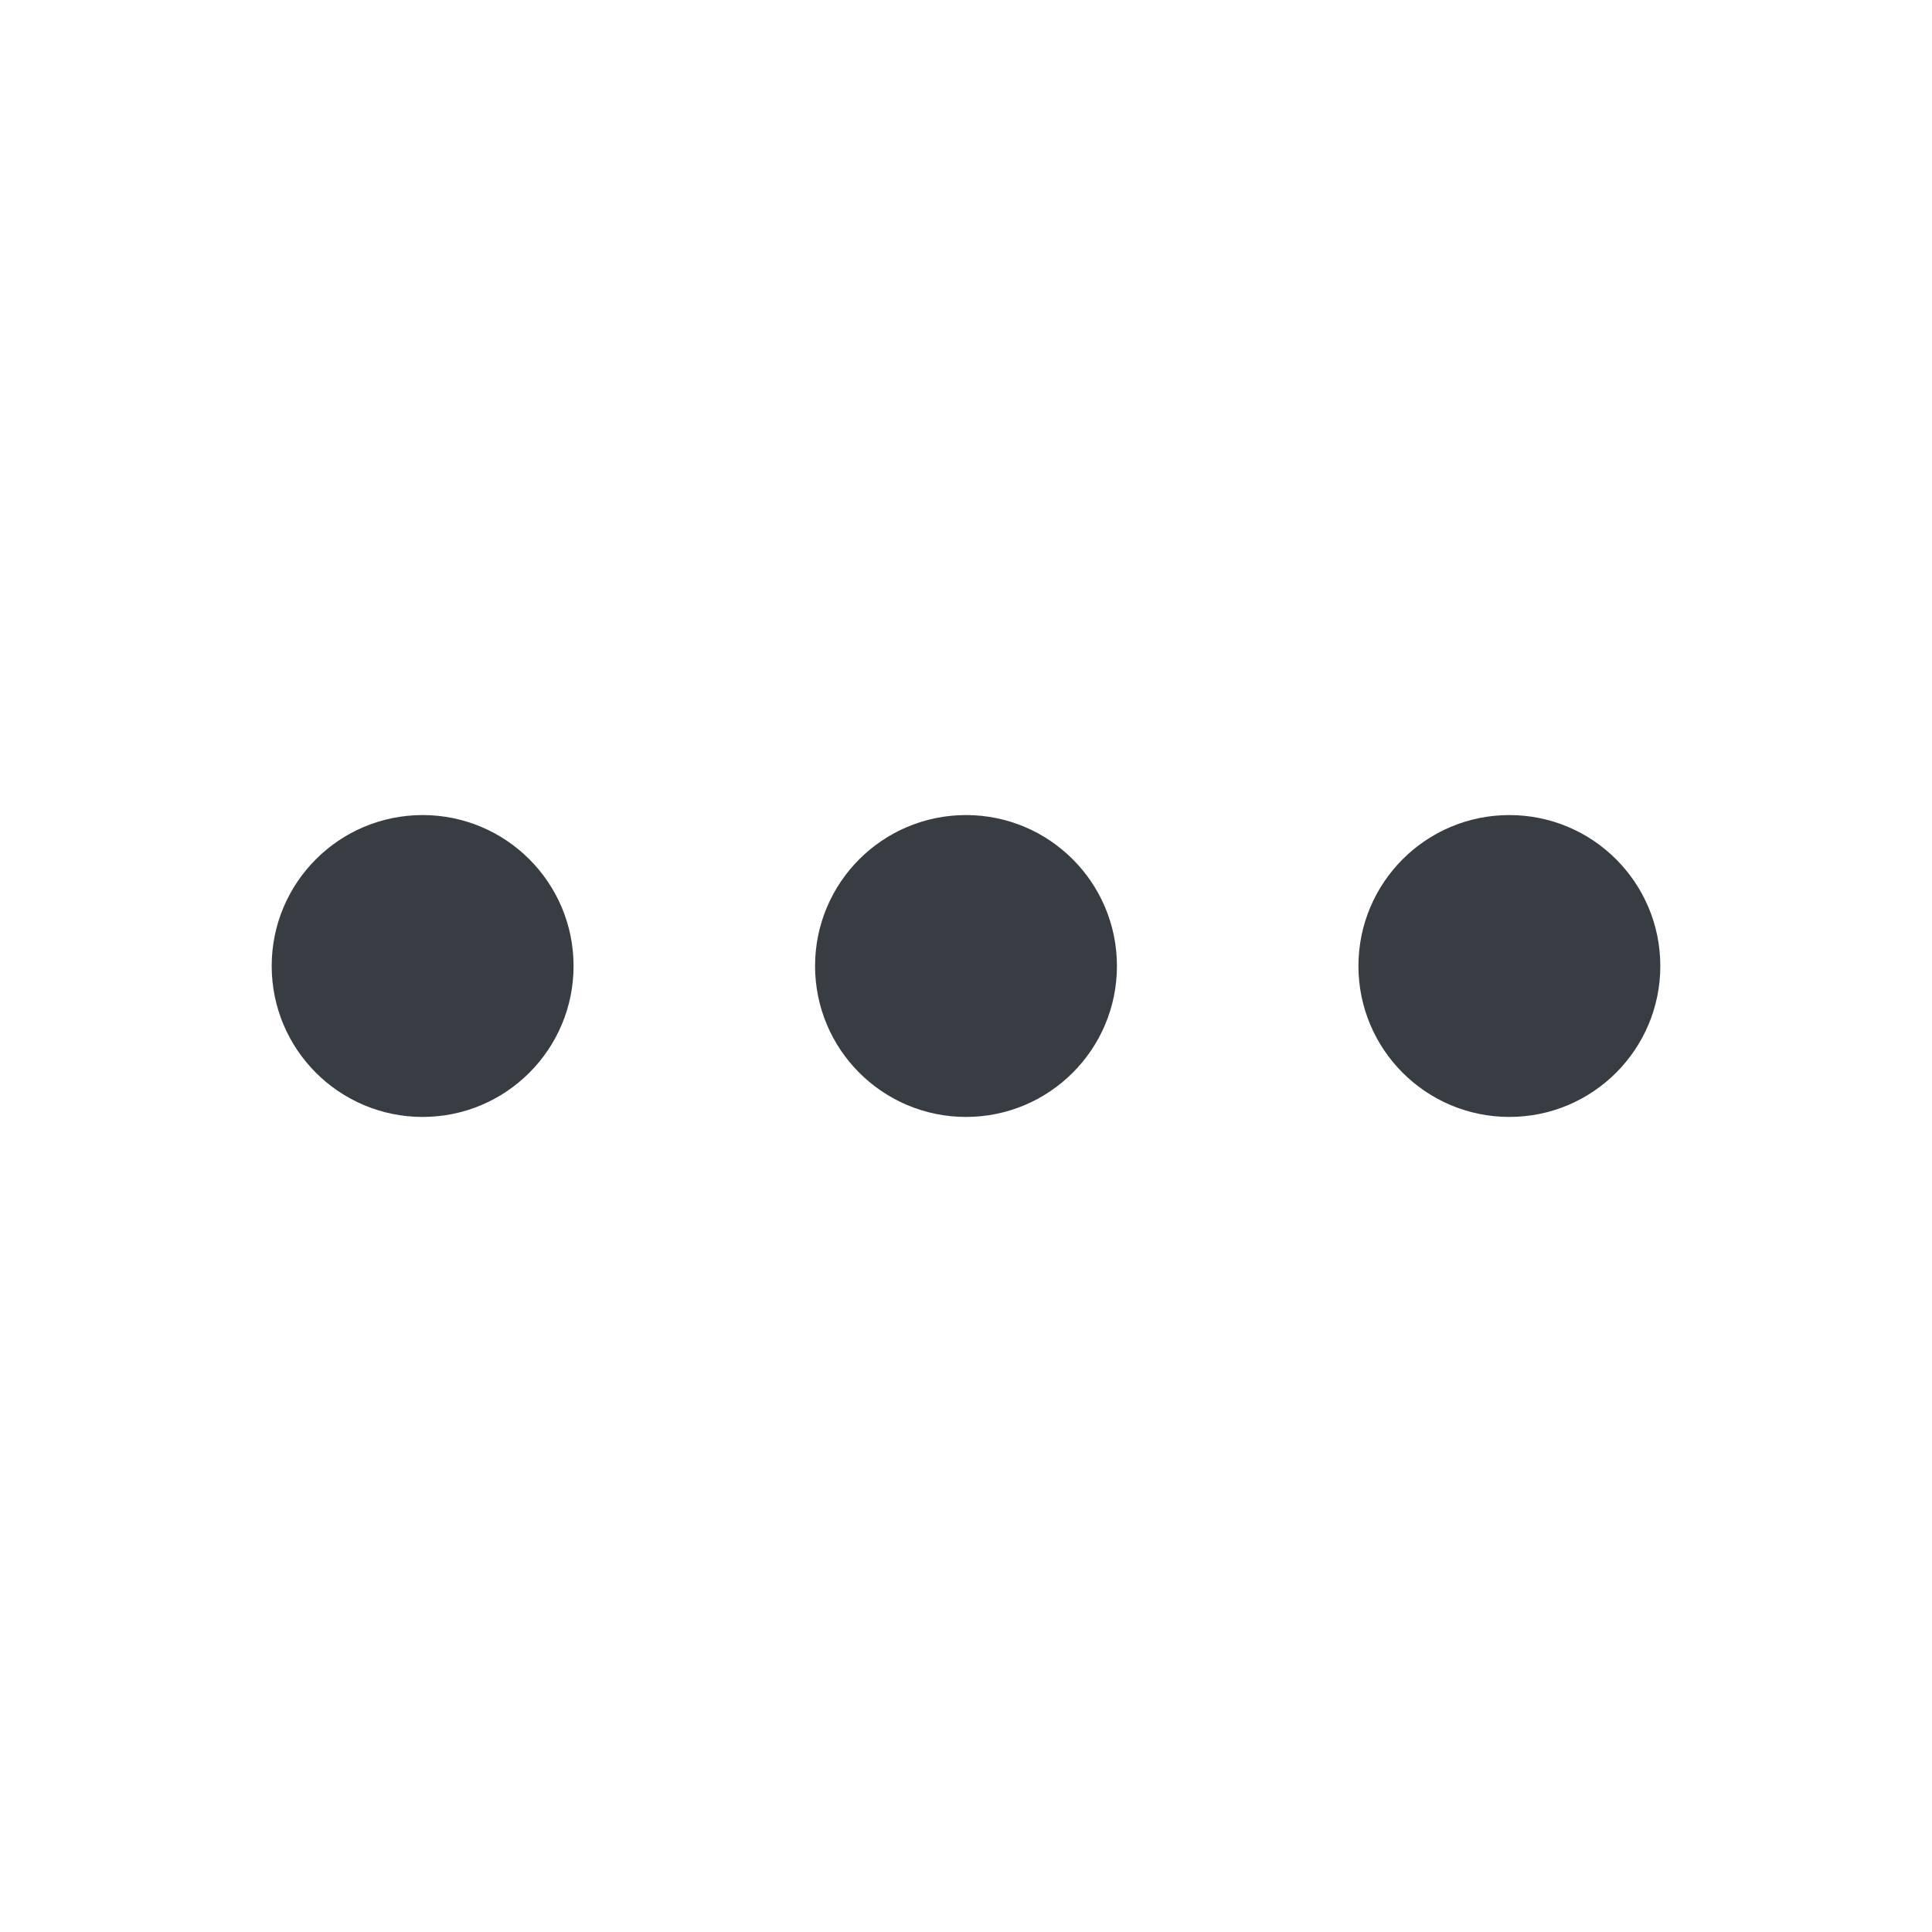
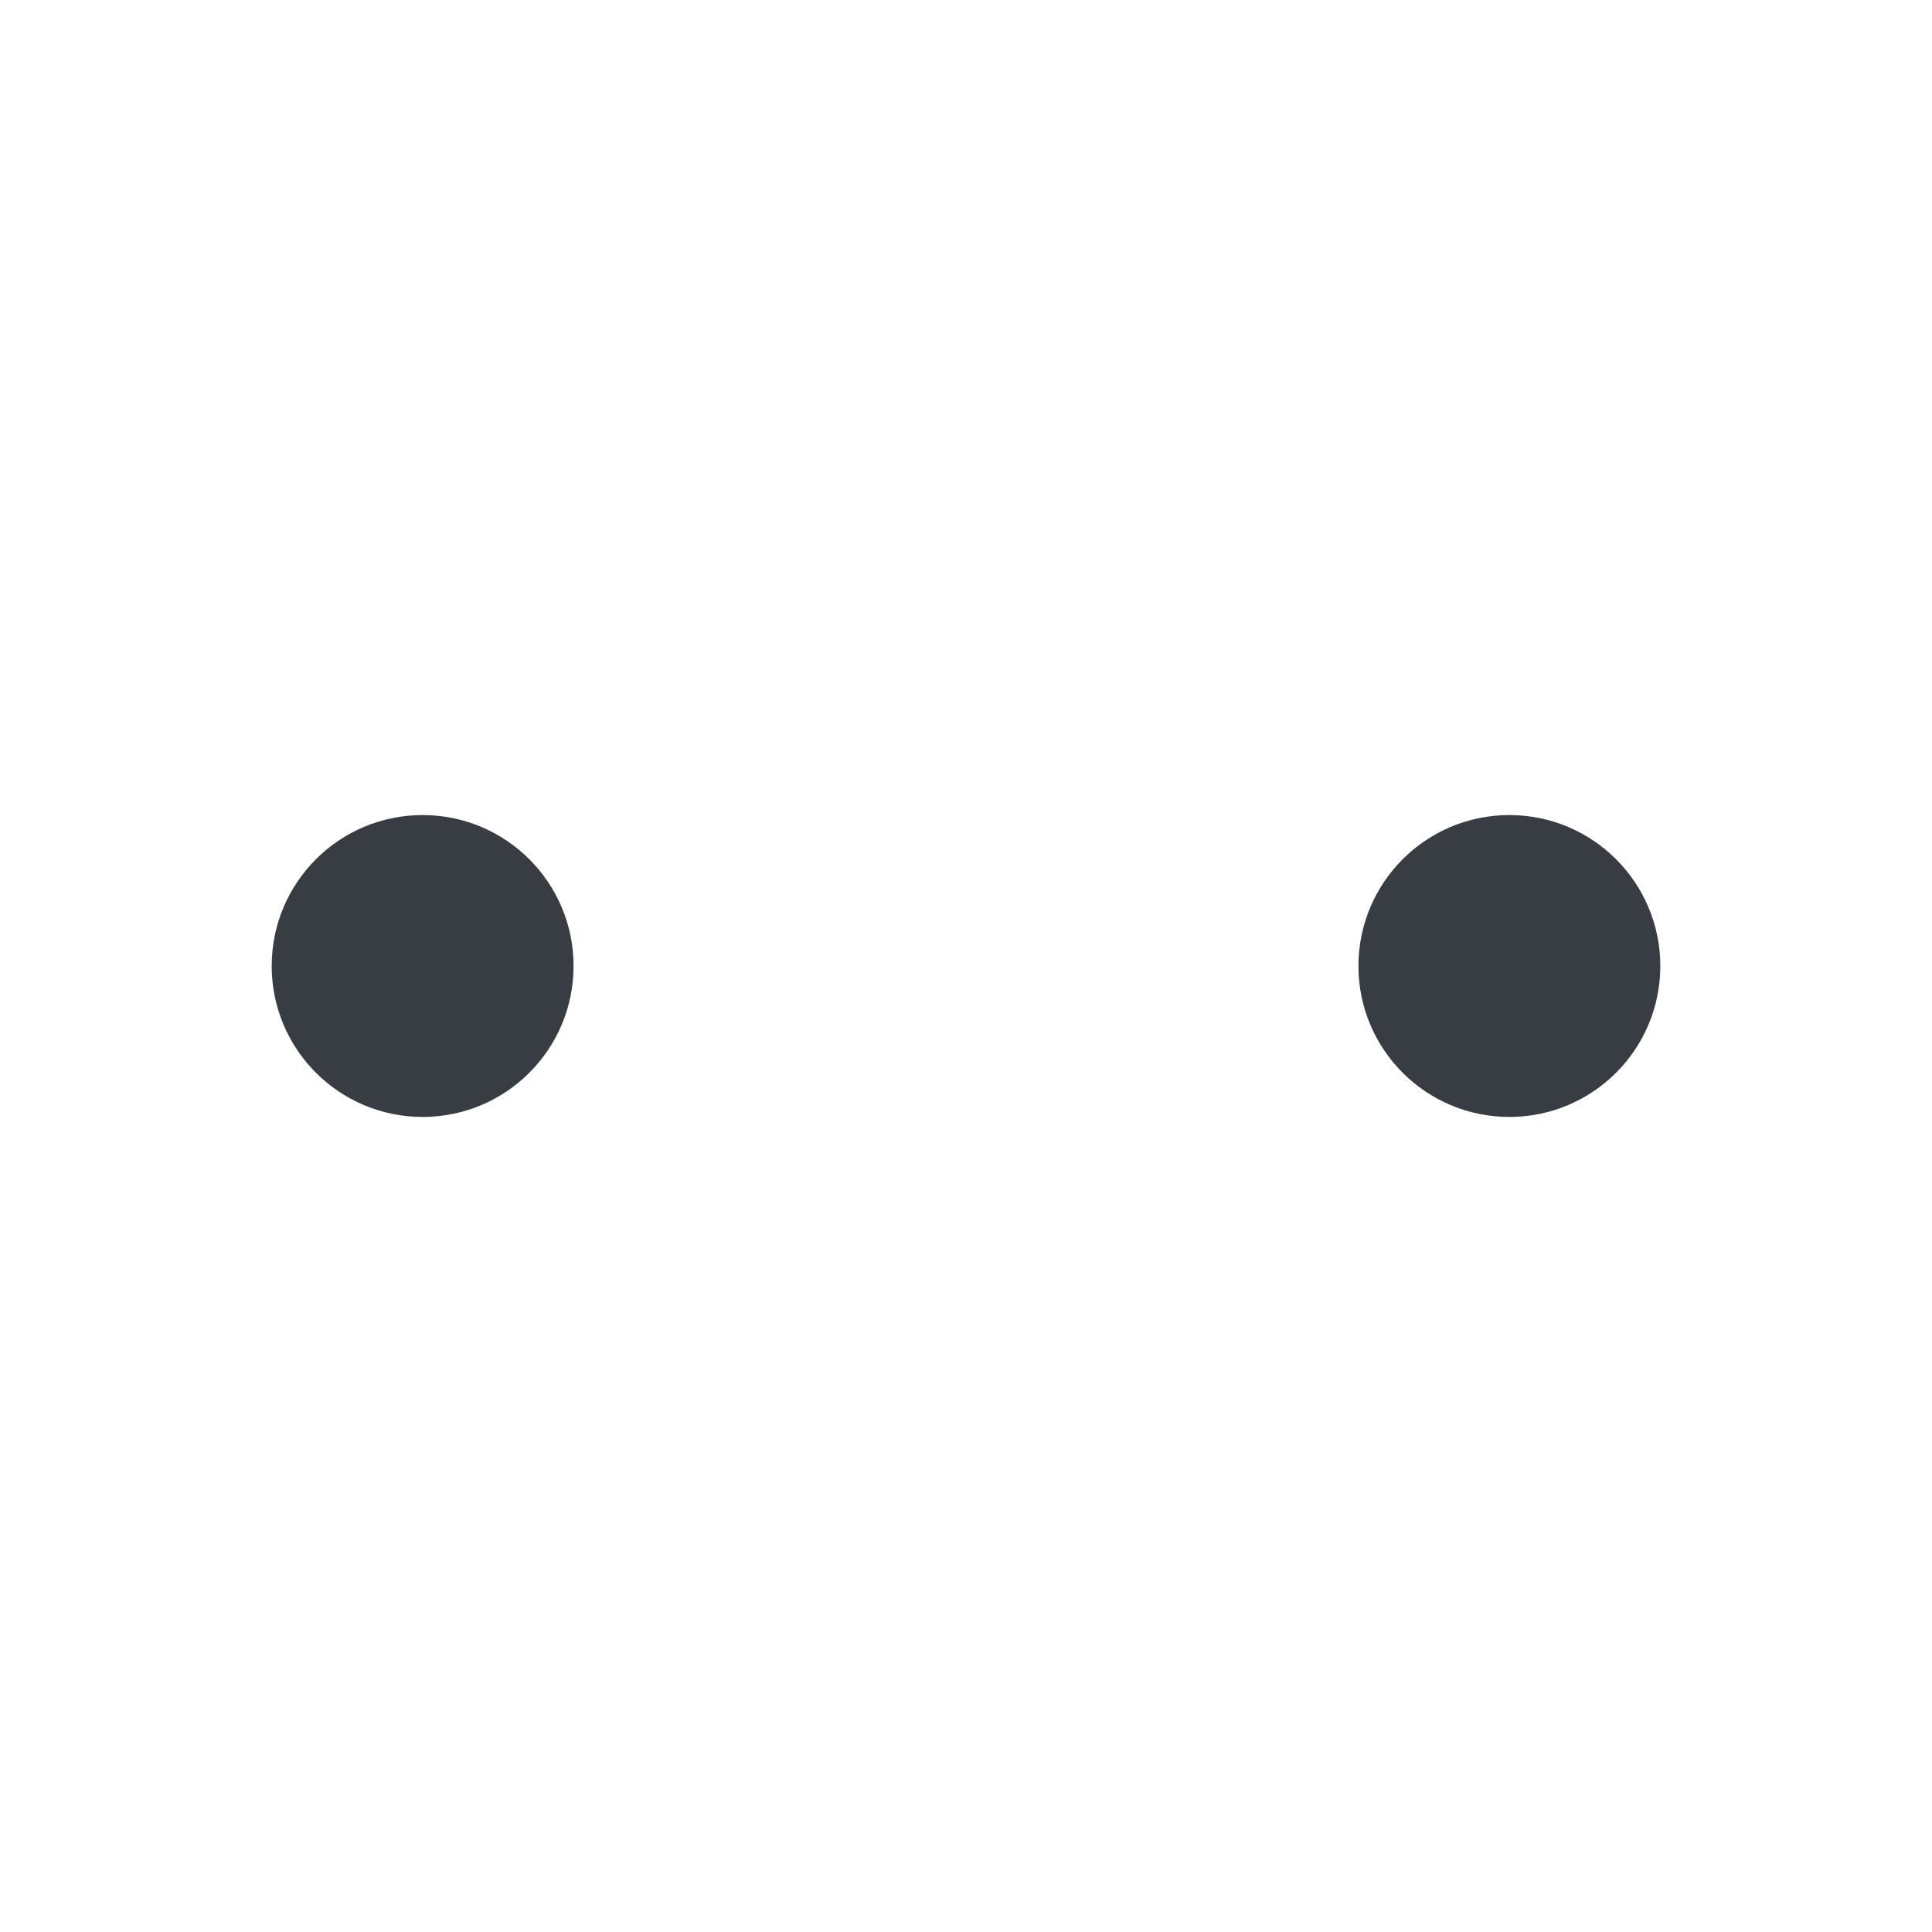
<svg xmlns="http://www.w3.org/2000/svg" width="32" height="32" viewBox="0 0 32 32" fill="none">
  <circle cx="7" cy="16" r="2.25" fill="#373D42" stroke="#373D42" stroke-width="0.5" />
-   <circle cx="16" cy="16" r="2.25" fill="#373D42" stroke="#373D42" stroke-width="0.5" />
  <circle cx="25" cy="16" r="2.25" fill="#373D42" stroke="#373D42" stroke-width="0.5" />
</svg>